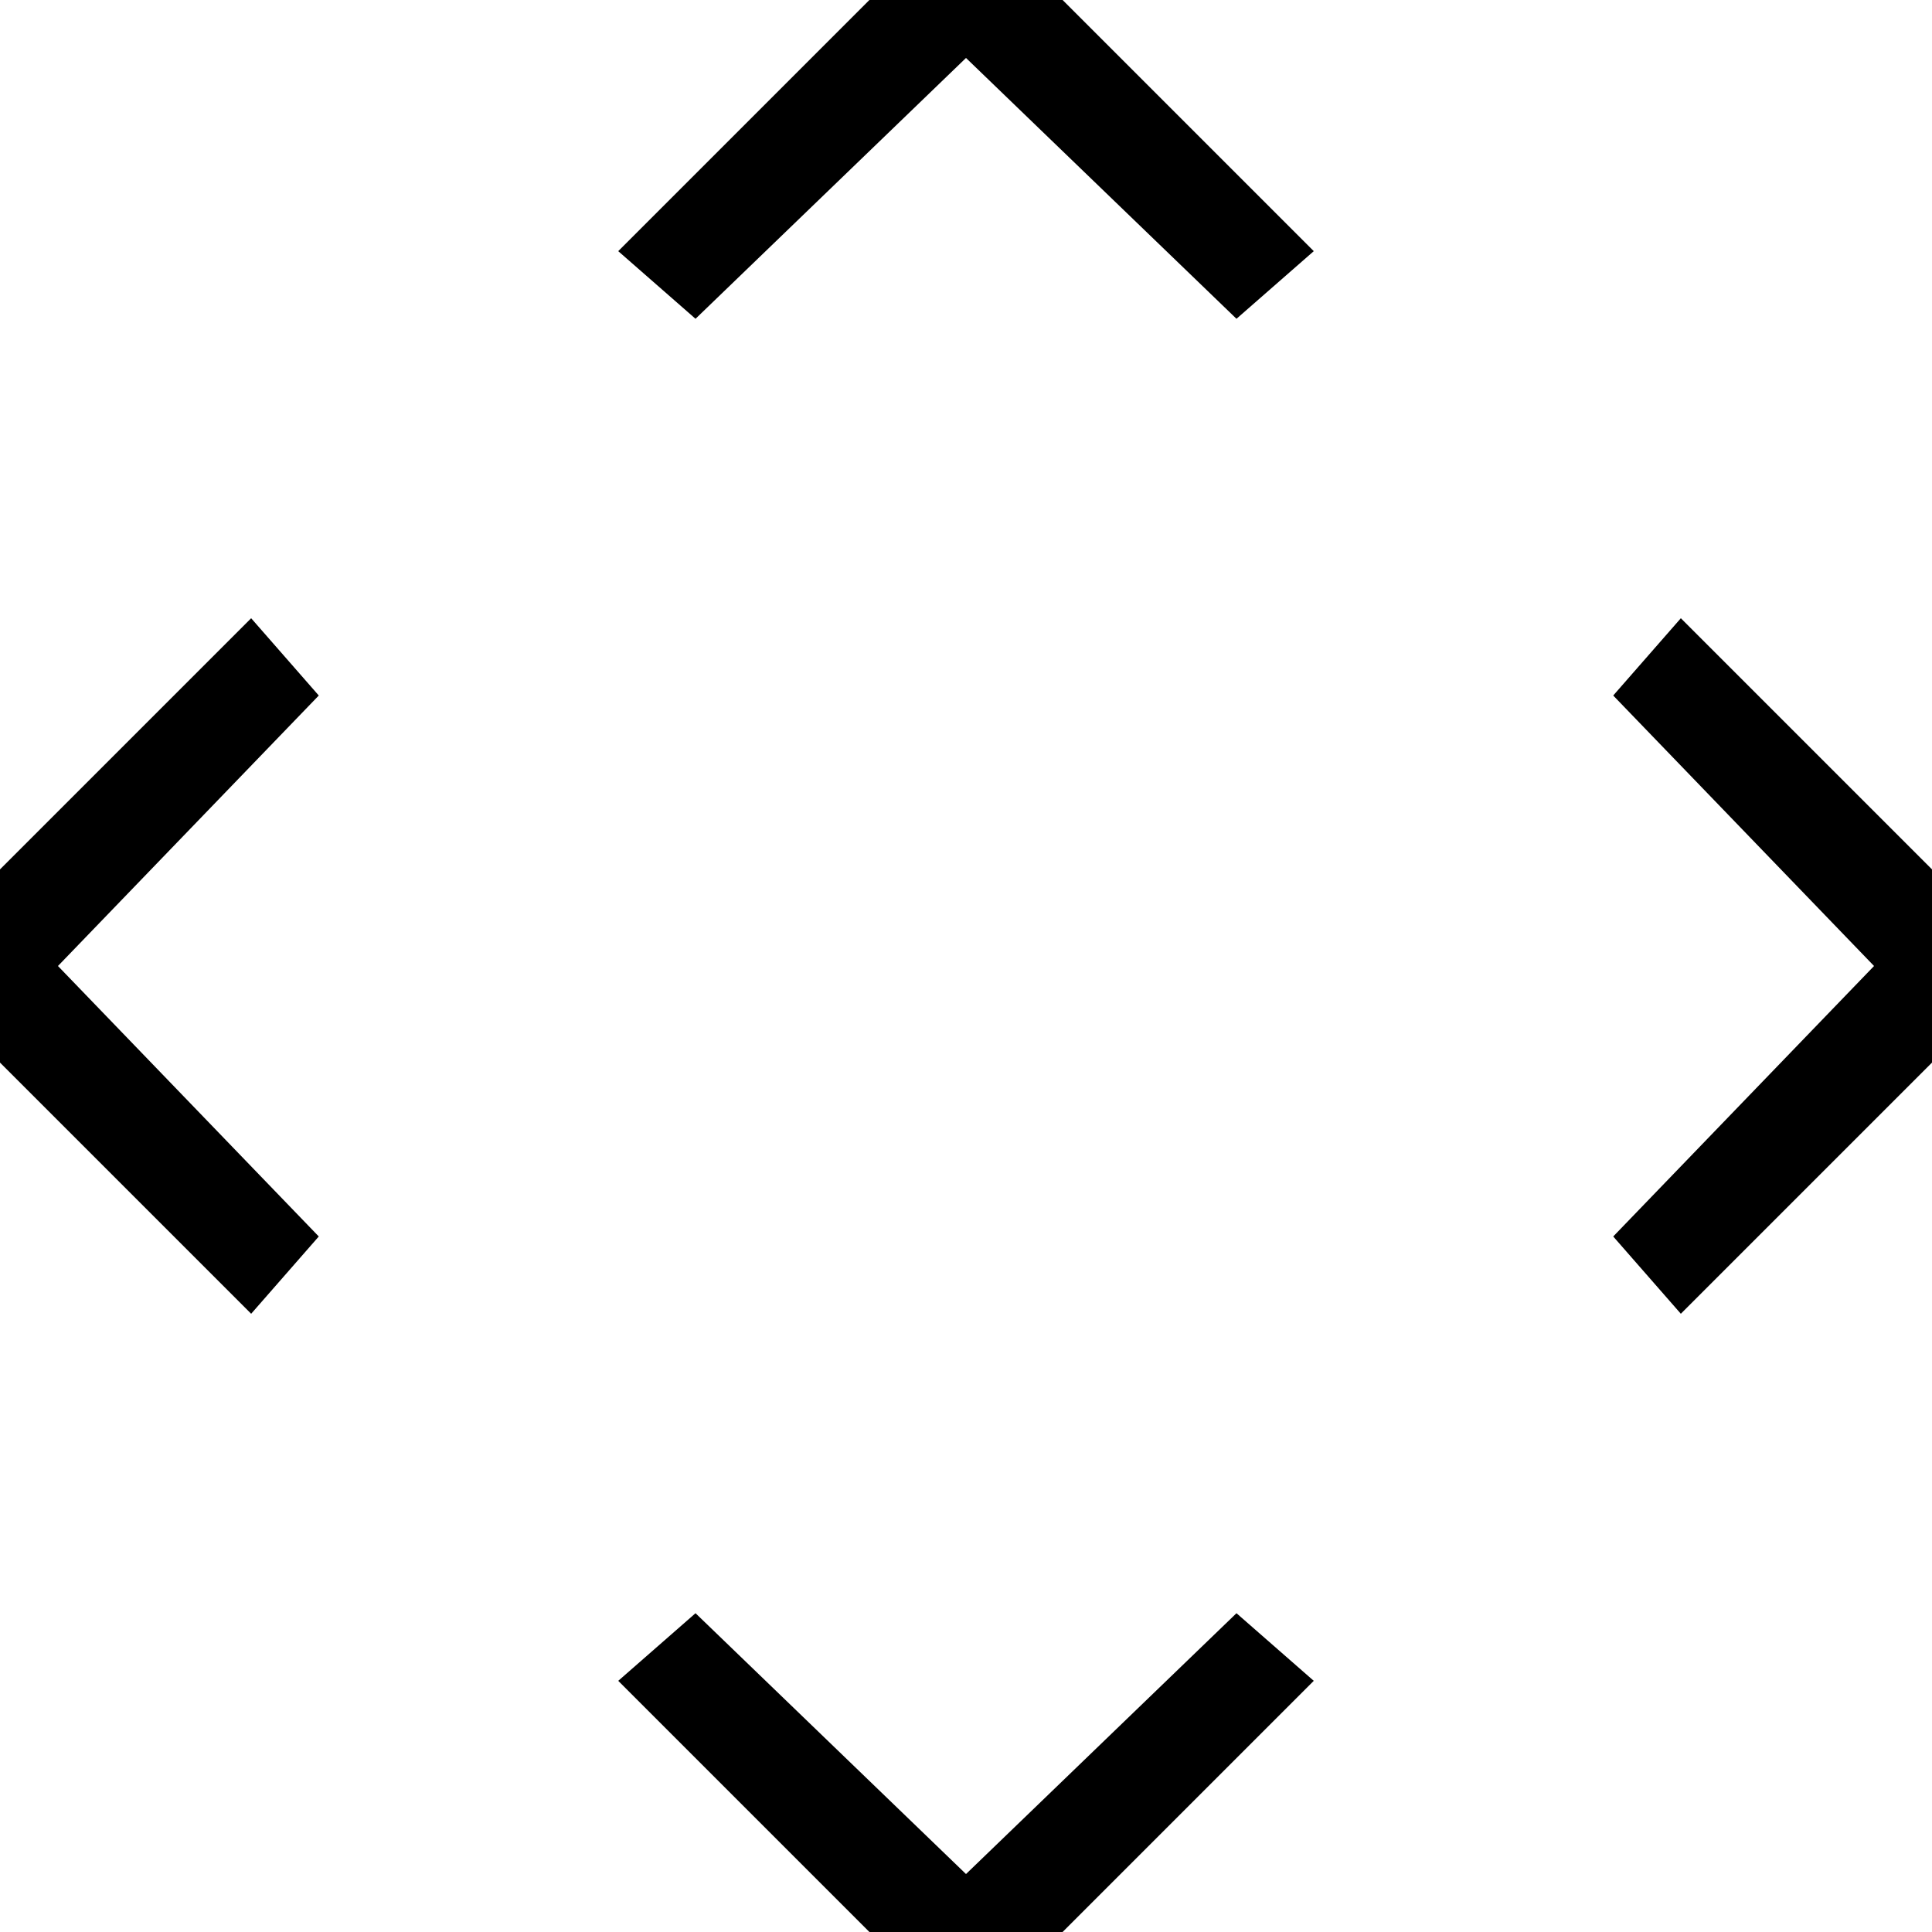
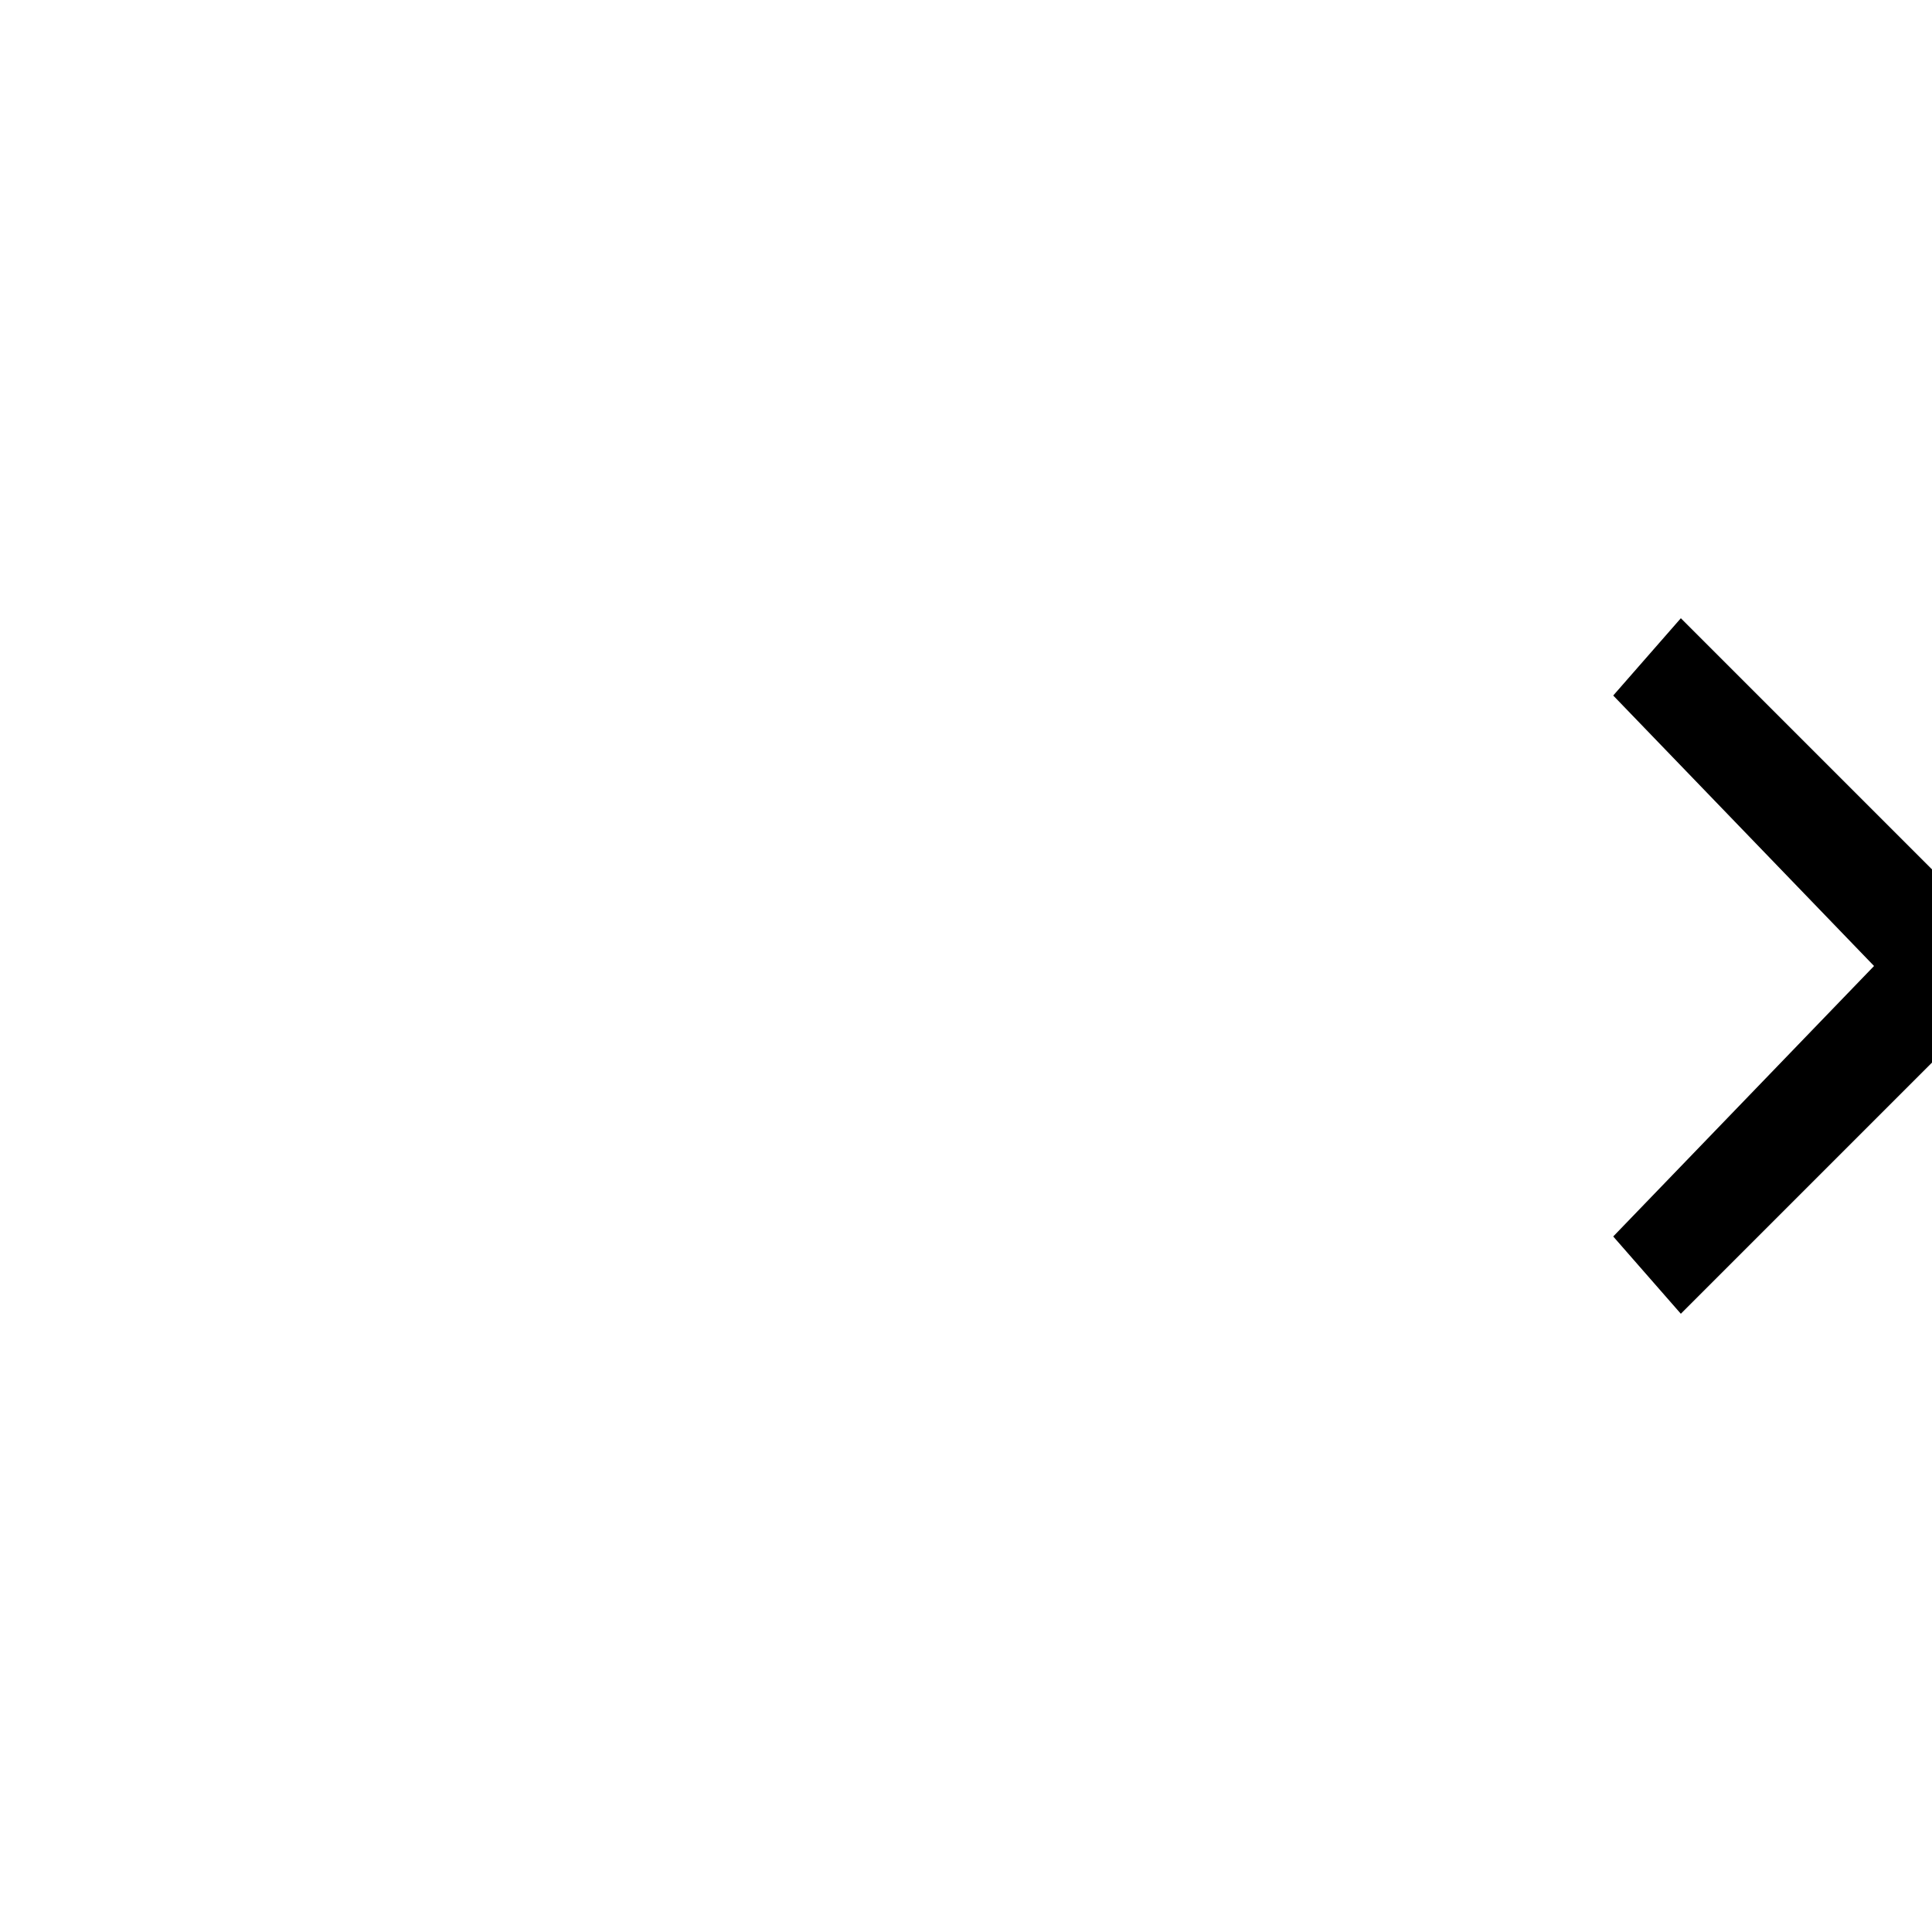
<svg xmlns="http://www.w3.org/2000/svg" version="1.1" baseProfile="tiny" id="Layer_1" x="0px" y="0px" width="20px" height="20px" viewBox="0 0 20 20" xml:space="preserve">
-   <polygon points="7.2,3.3 10,0.6 12.8,3.3 13.6,2.6 10,-1 6.4,2.6 " />
-   <polygon points="3.3,7.2 2.6,6.4 -1,10 2.6,13.6 3.3,12.8 0.6,10 " />
  <polygon points="16.7,12.8 17.4,13.6 21,10 17.4,6.4 16.7,7.2 19.4,10 " />
-   <polygon points="12.8,16.7 10,19.4 7.2,16.7 6.4,17.4 10,21 13.6,17.4 " />
</svg>